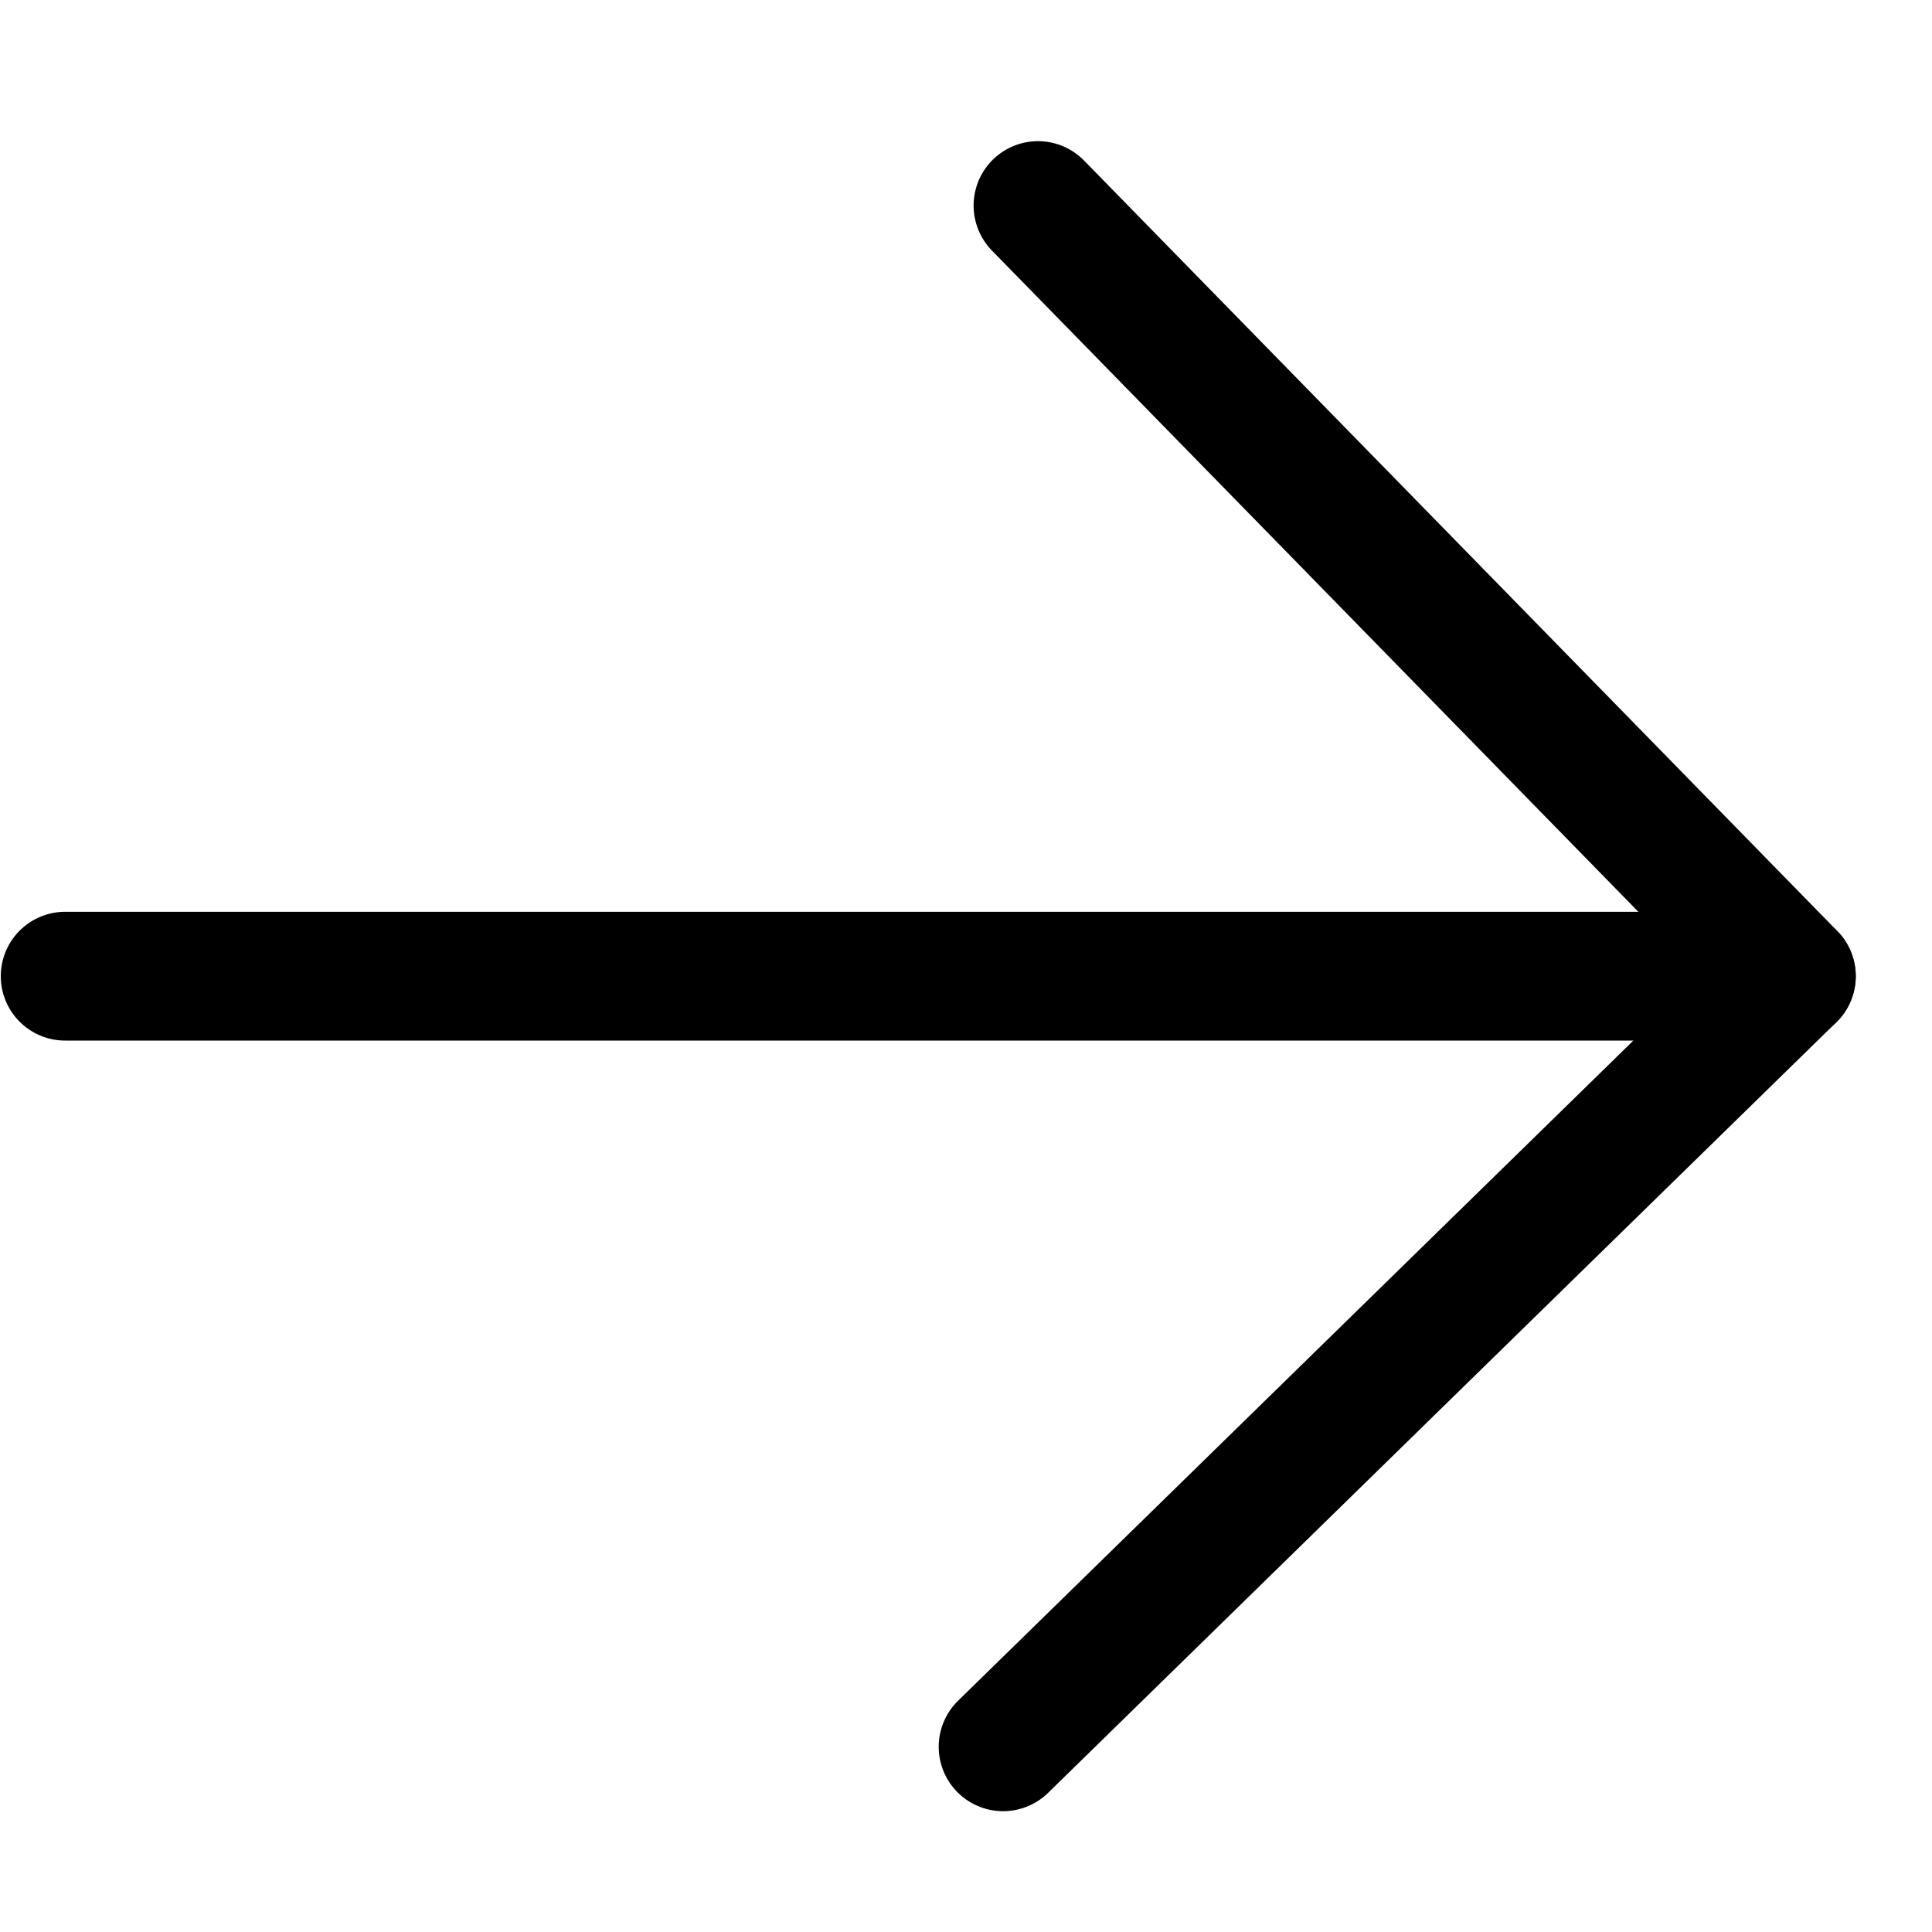
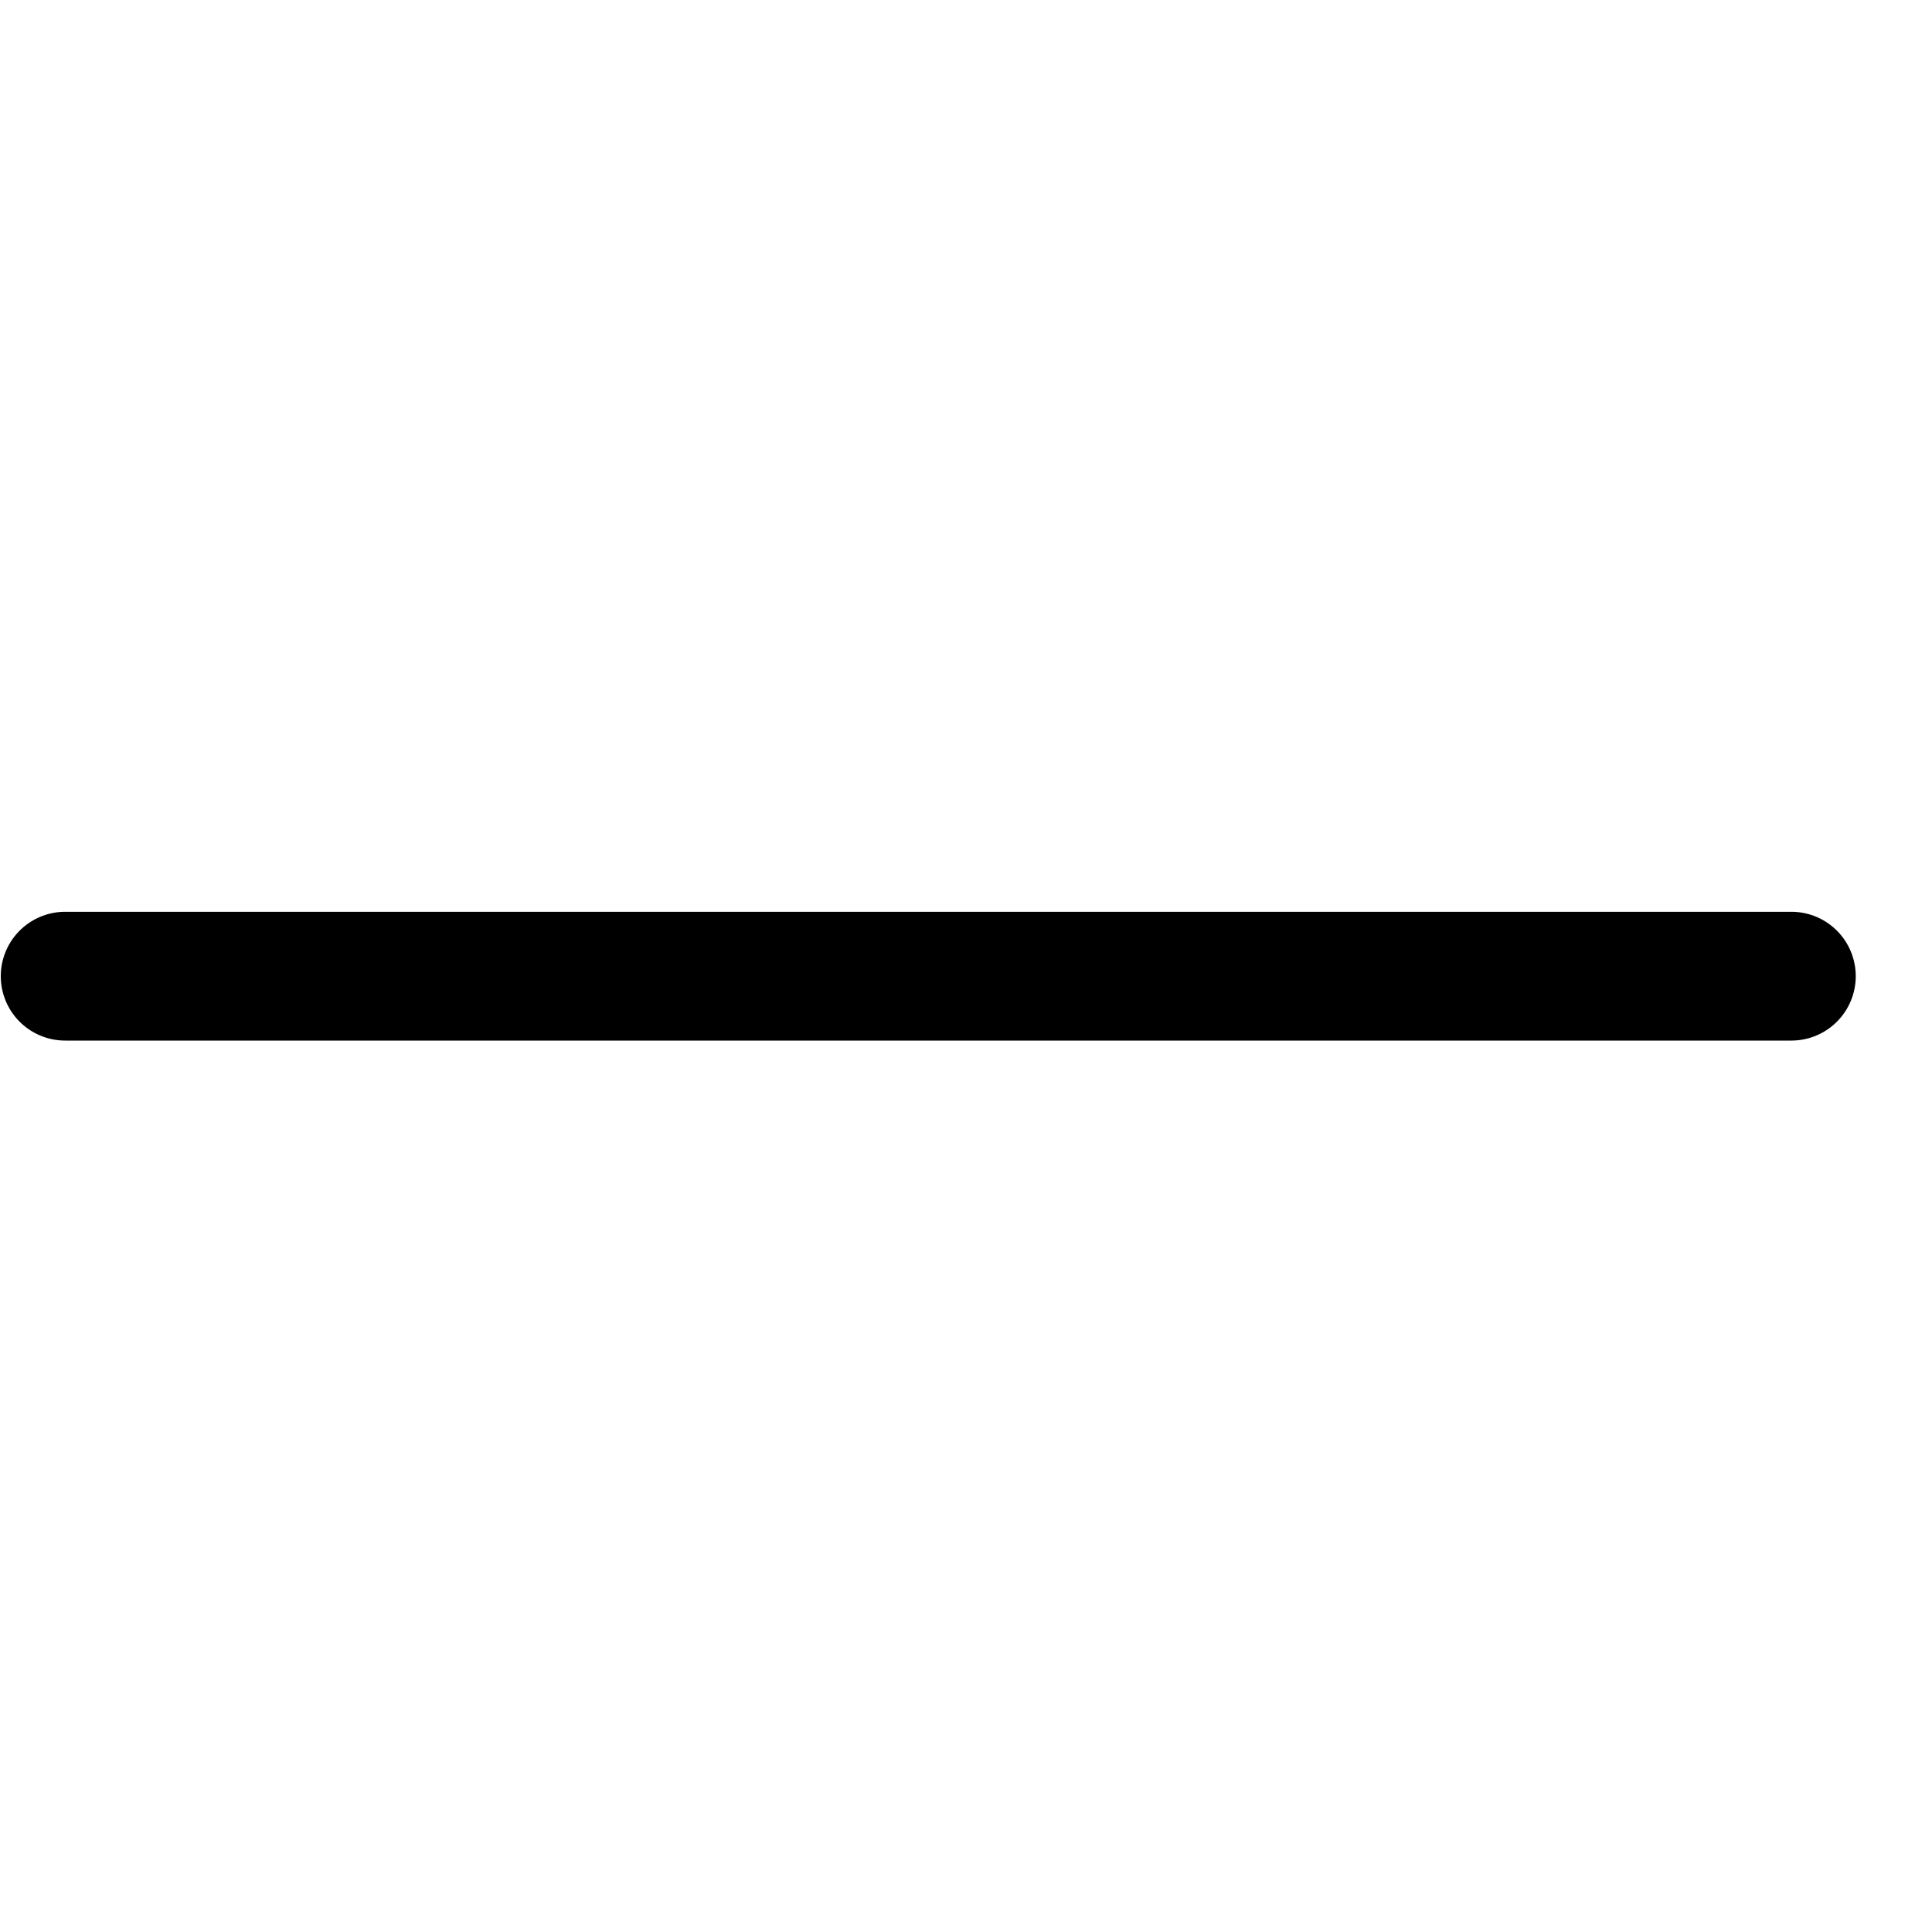
<svg xmlns="http://www.w3.org/2000/svg" width="15" height="15" viewBox="0 0 15 15" fill="none">
  <path d="M13.908 7.579L0.506 7.579" stroke="black" stroke-miterlimit="10" stroke-linecap="round" stroke-linejoin="round" />
-   <path d="M7.788 13.562L13.908 7.579L8.059 1.596" stroke="black" stroke-miterlimit="10" stroke-linecap="round" stroke-linejoin="round" />
</svg>